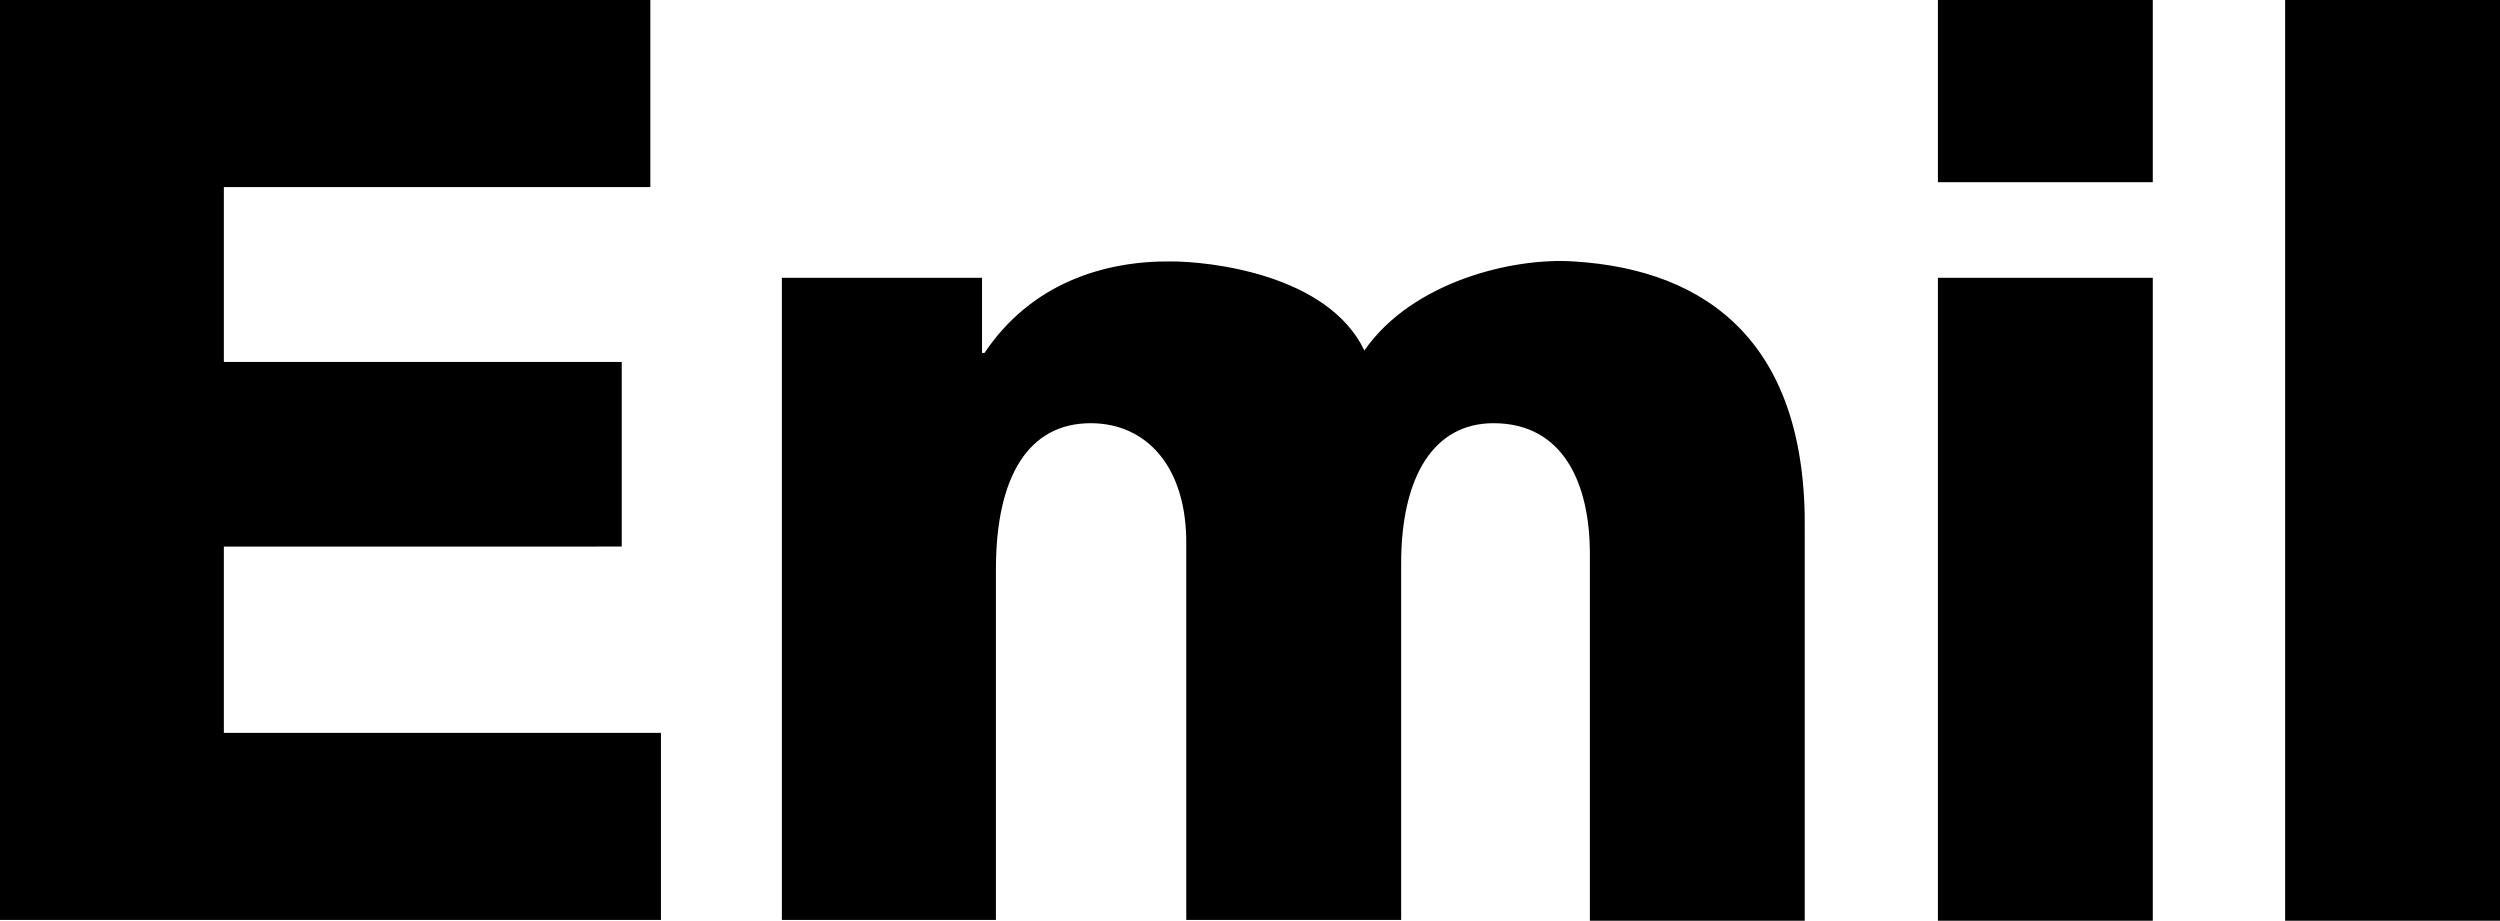
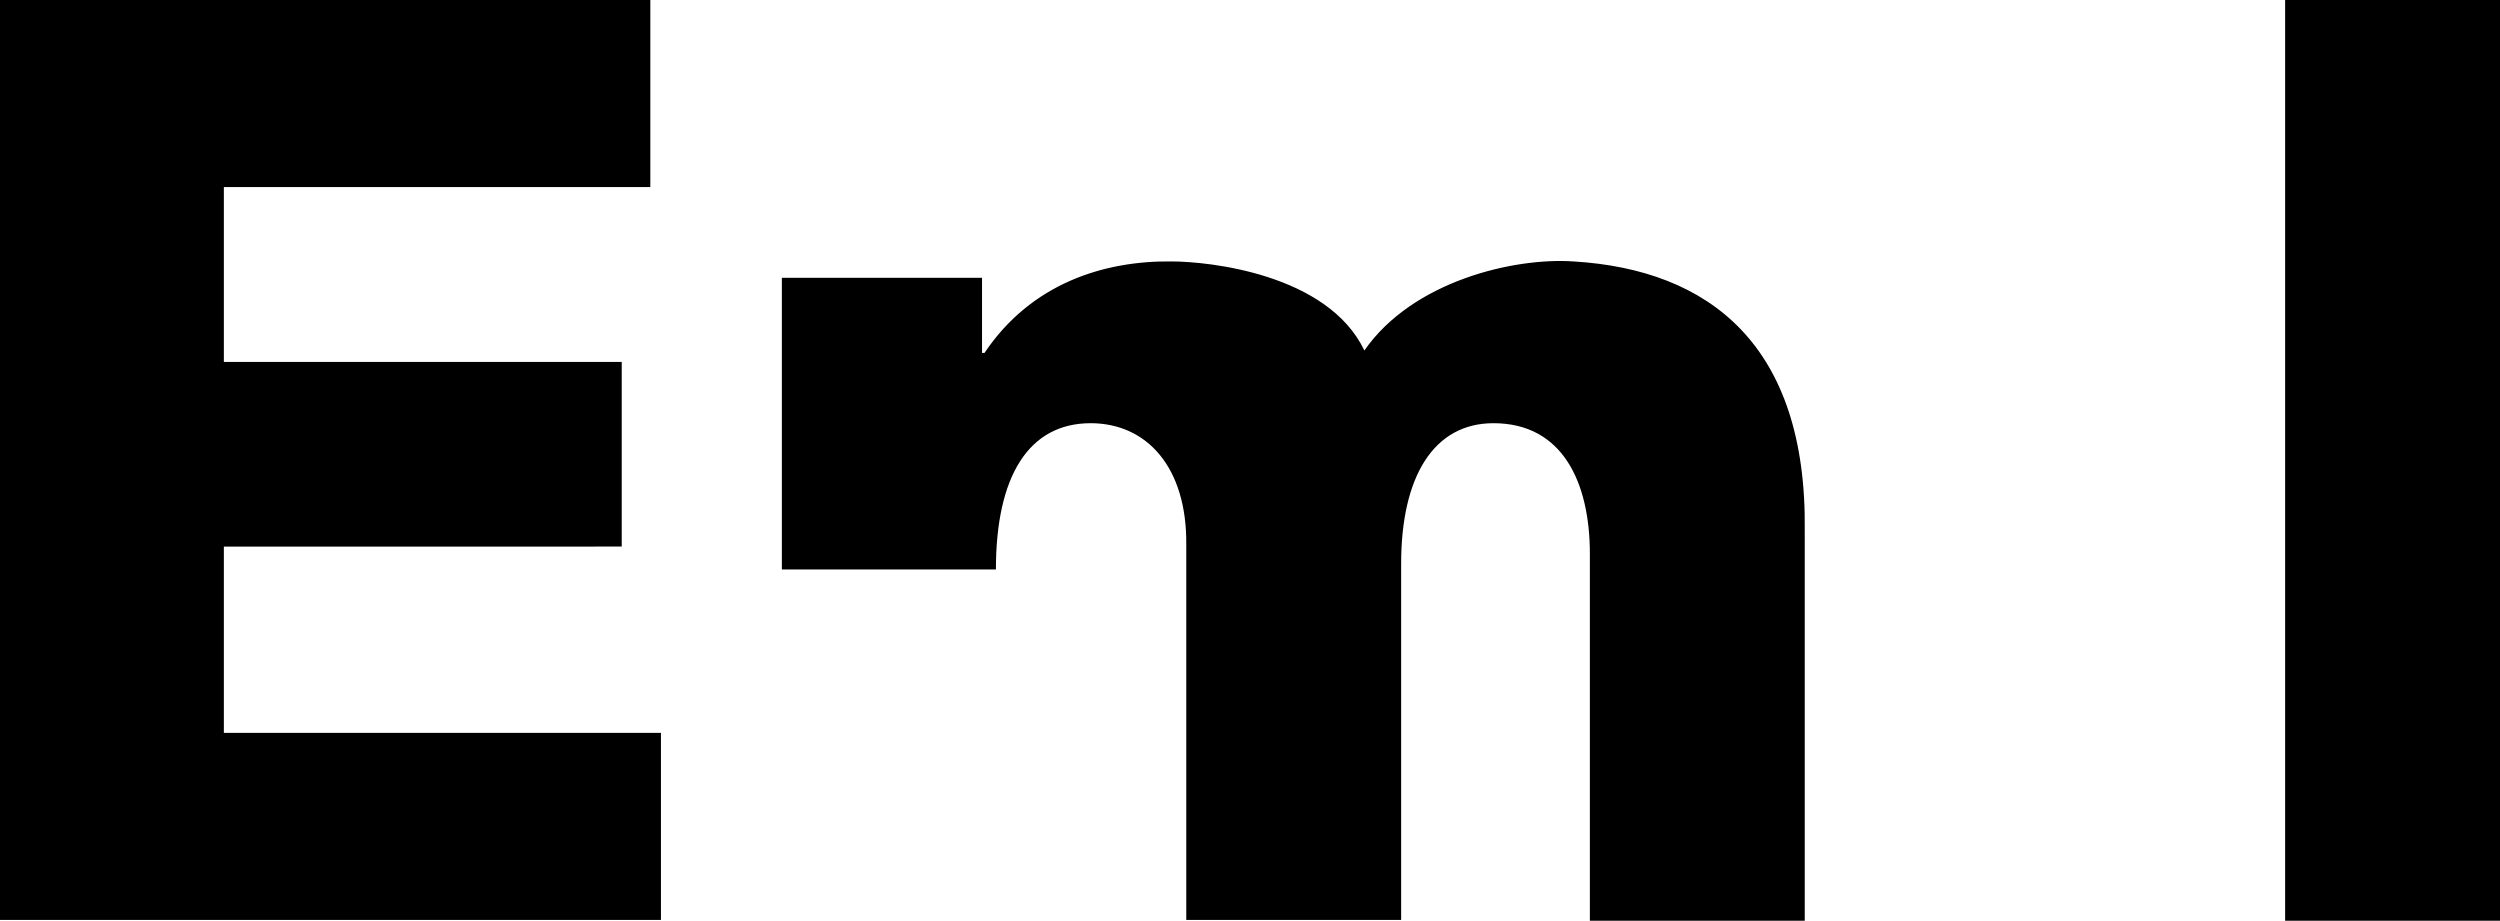
<svg xmlns="http://www.w3.org/2000/svg" version="1.1" x="0px" y="0px" viewBox="0 0 306 112.7" style="enable-background:new 0 0 306 112.7;" xml:space="preserve">
  <g id="Layer_1">
    <g>
      <path d="M27.4,22.9v21.4h48.7v22.6H27.4v22.8h53.5v22.9H0V0h79.6v22.9H27.4z" />
-       <path d="M220.9,65v47.7h-26.3V67.8c0-8.7-3.3-16-11.8-16c-7.3,0-11.3,6.5-11.3,17.2l0,43.6h-26.3V66.7c0.1-9.6-4.9-14.9-11.7-14.9    c-7.6,0-11.6,6.5-11.6,17.9l0,42.9H95.7V34h24.5v9.2h0.3c5.7-8.5,14.6-11.3,22.9-11.2c4.5,0,19.1,1.5,23.6,10.9    c5.9-8.5,18.3-11.4,25.6-10.9C209.2,33,221.2,42.2,220.9,65z" />
-       <path d="M237.2,22.3V0h26.3v22.3H237.2z M237.2,112.7V34h26.3v78.7H237.2z" />
+       <path d="M220.9,65v47.7h-26.3V67.8c0-8.7-3.3-16-11.8-16c-7.3,0-11.3,6.5-11.3,17.2l0,43.6h-26.3V66.7c0.1-9.6-4.9-14.9-11.7-14.9    c-7.6,0-11.6,6.5-11.6,17.9H95.7V34h24.5v9.2h0.3c5.7-8.5,14.6-11.3,22.9-11.2c4.5,0,19.1,1.5,23.6,10.9    c5.9-8.5,18.3-11.4,25.6-10.9C209.2,33,221.2,42.2,220.9,65z" />
      <path d="M279.7,112.7V0H306v112.7H279.7z" />
    </g>
  </g>
  <g id="Livello_2">
</g>
</svg>